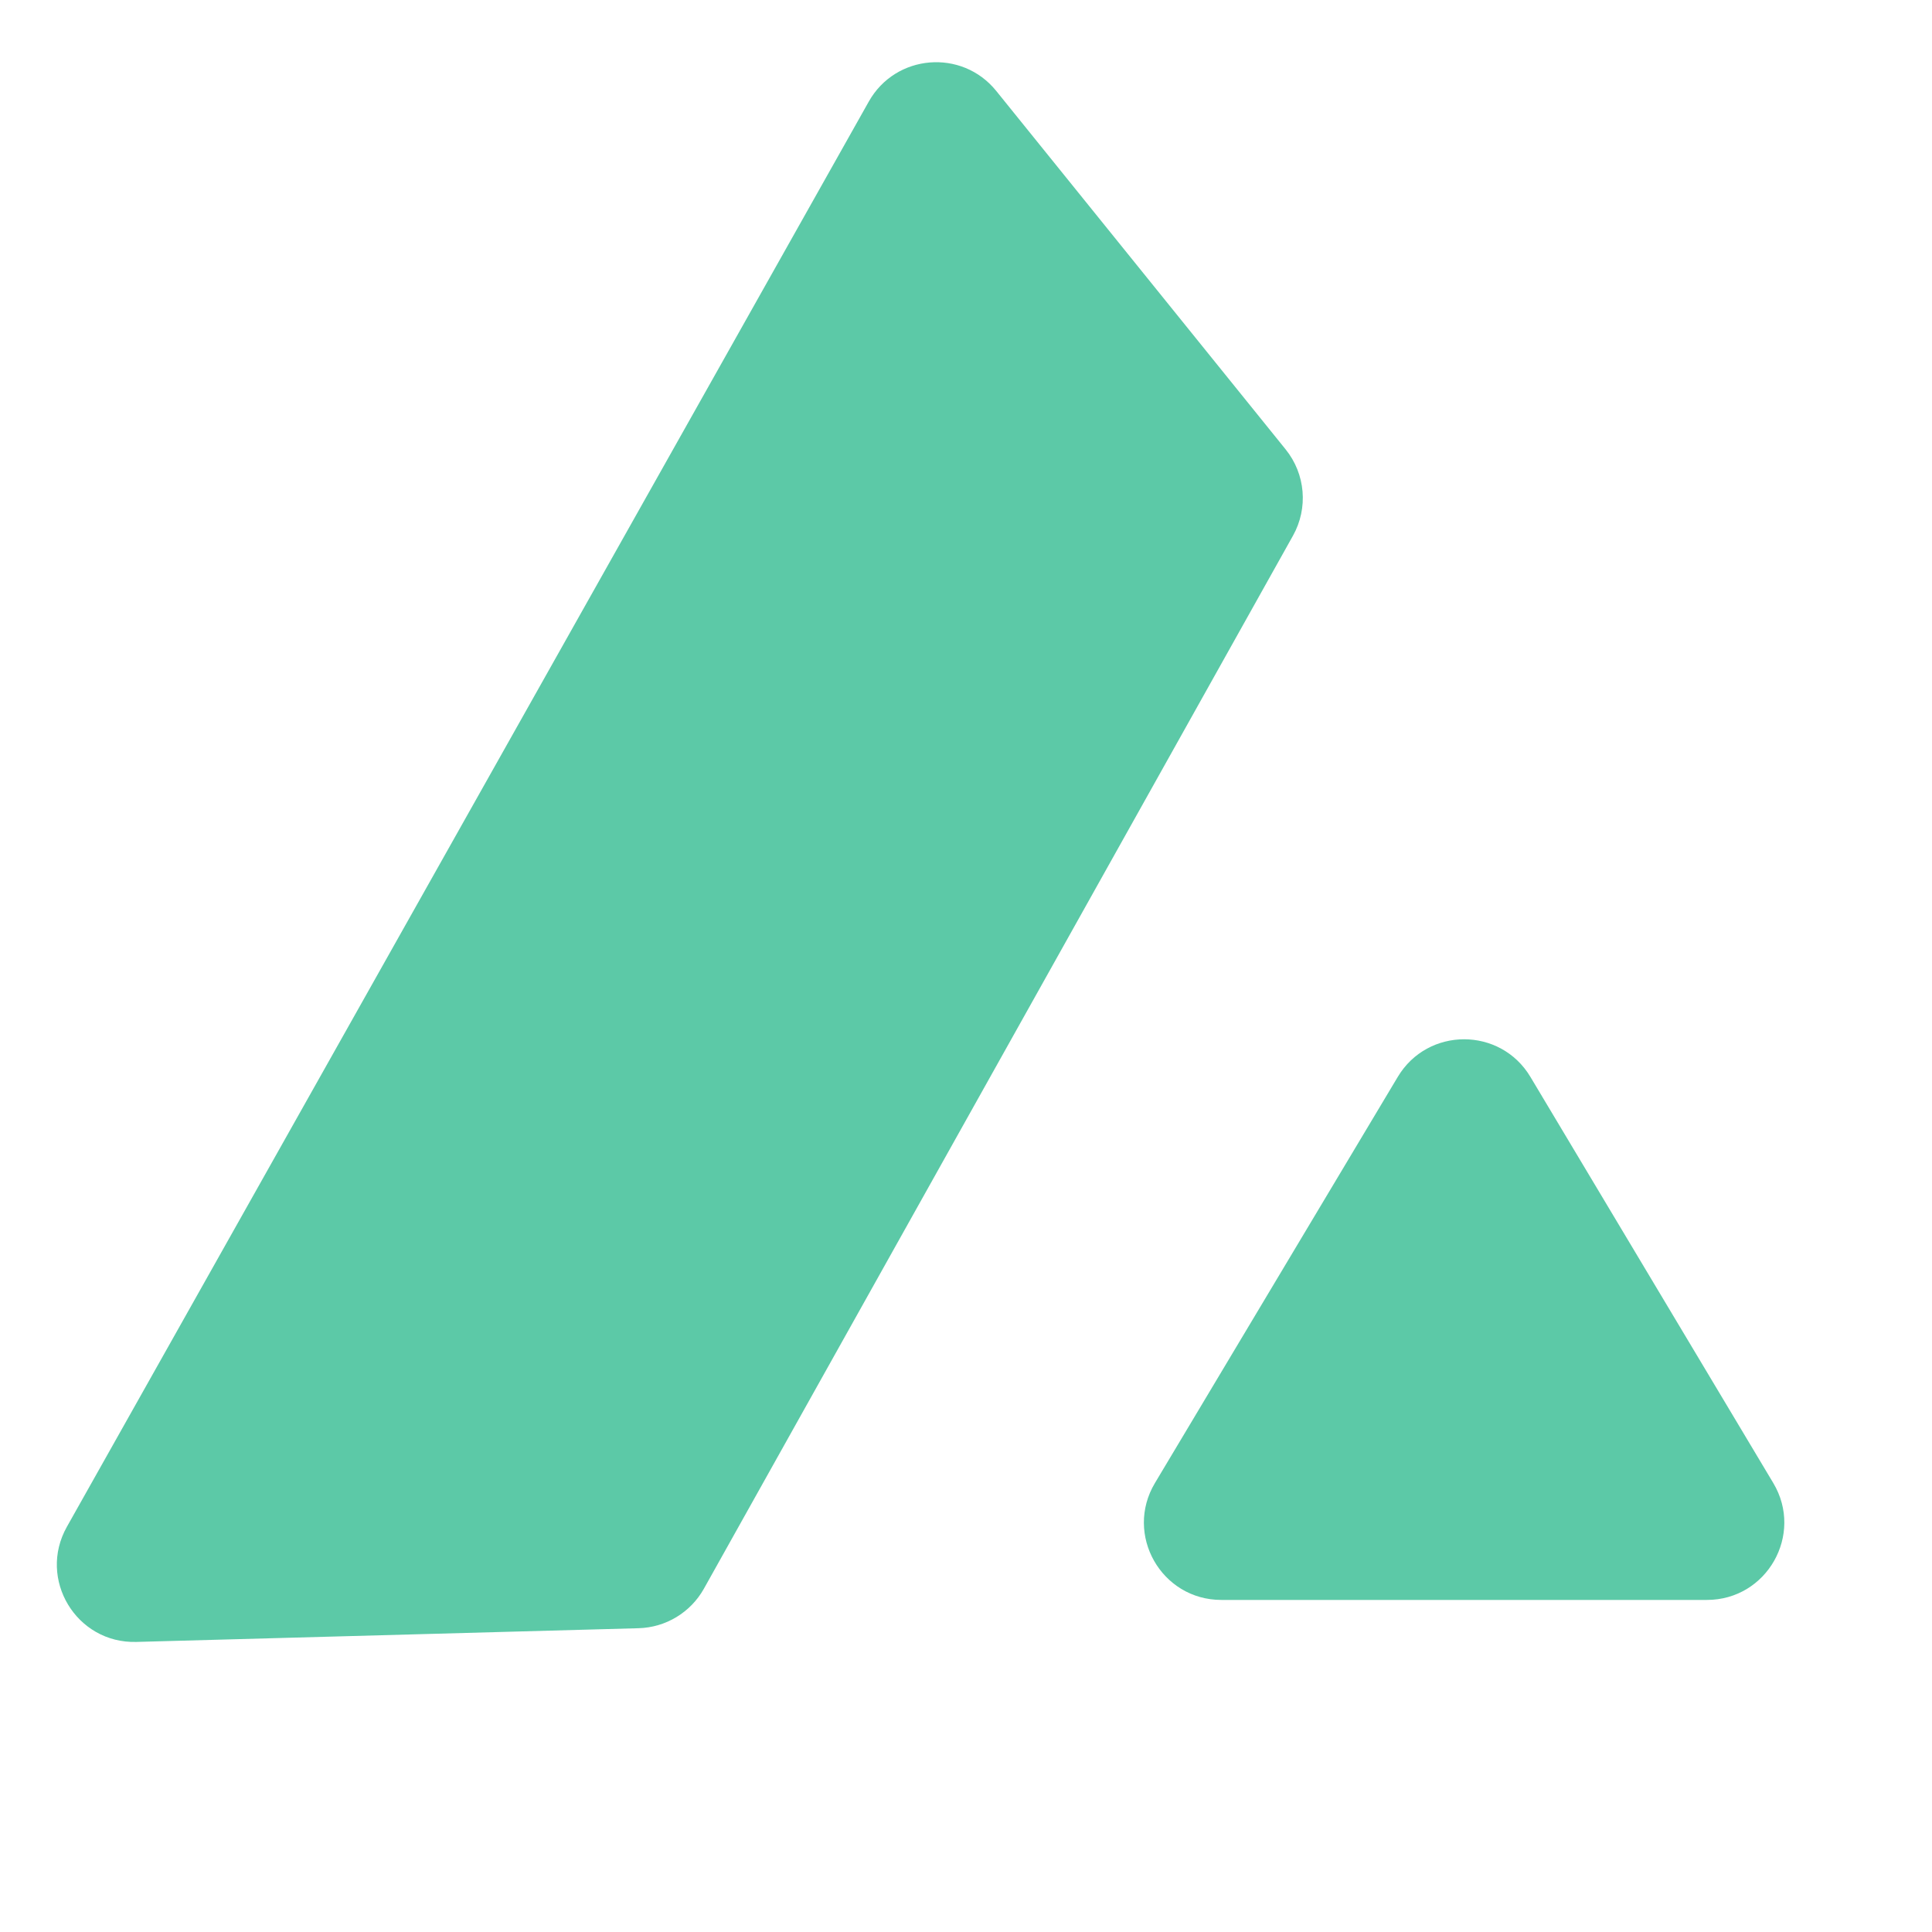
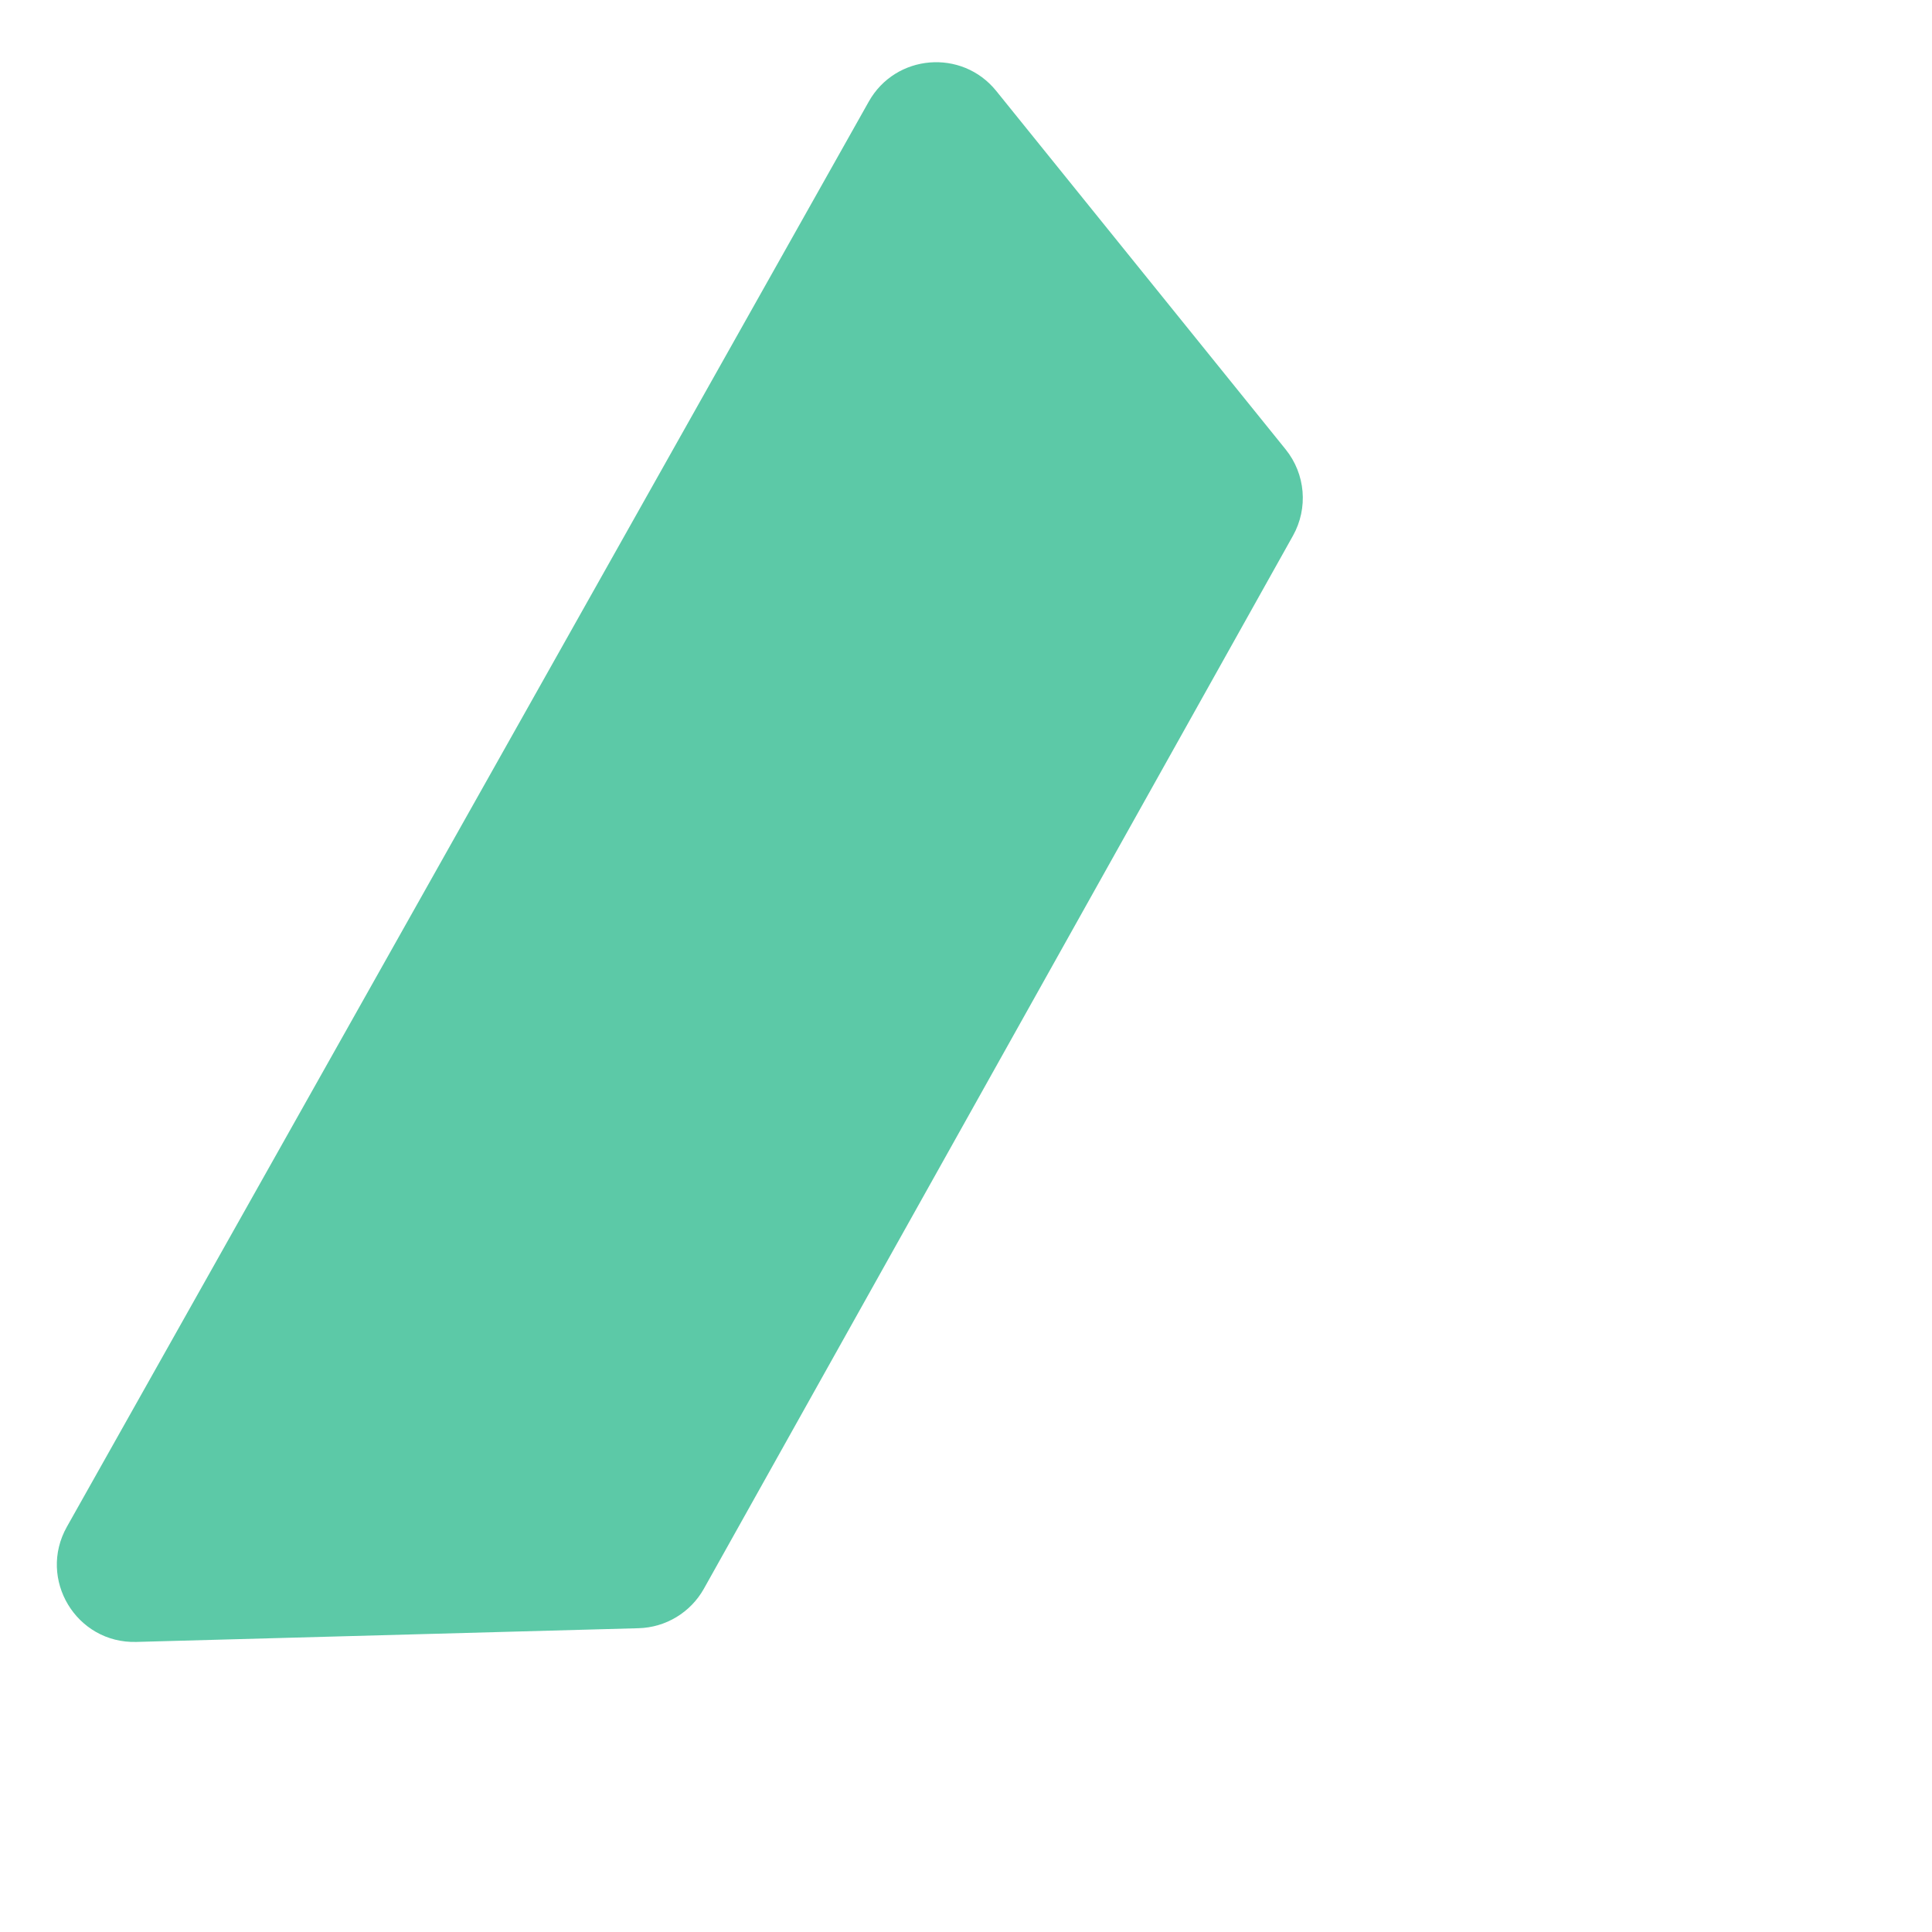
<svg xmlns="http://www.w3.org/2000/svg" width="50" height="50" viewBox="0 0 50 50" fill="none">
  <path d="M22.484 2.629C23.177 1.397 24.895 1.254 25.783 2.354L33.273 11.631C33.786 12.267 33.861 13.151 33.462 13.864L18.217 41.115C17.873 41.73 17.23 42.119 16.526 42.138L3.529 42.493C1.975 42.536 0.969 40.868 1.731 39.513L22.484 2.629Z" fill="#5CC9A7" />
-   <path d="M36.174 27.87C36.95 26.572 38.831 26.572 39.607 27.87L45.892 38.38C46.689 39.713 45.728 41.406 44.175 41.406H31.607C30.053 41.406 29.093 39.713 29.89 38.38L36.174 27.87Z" fill="#5CC9A7" />
</svg>